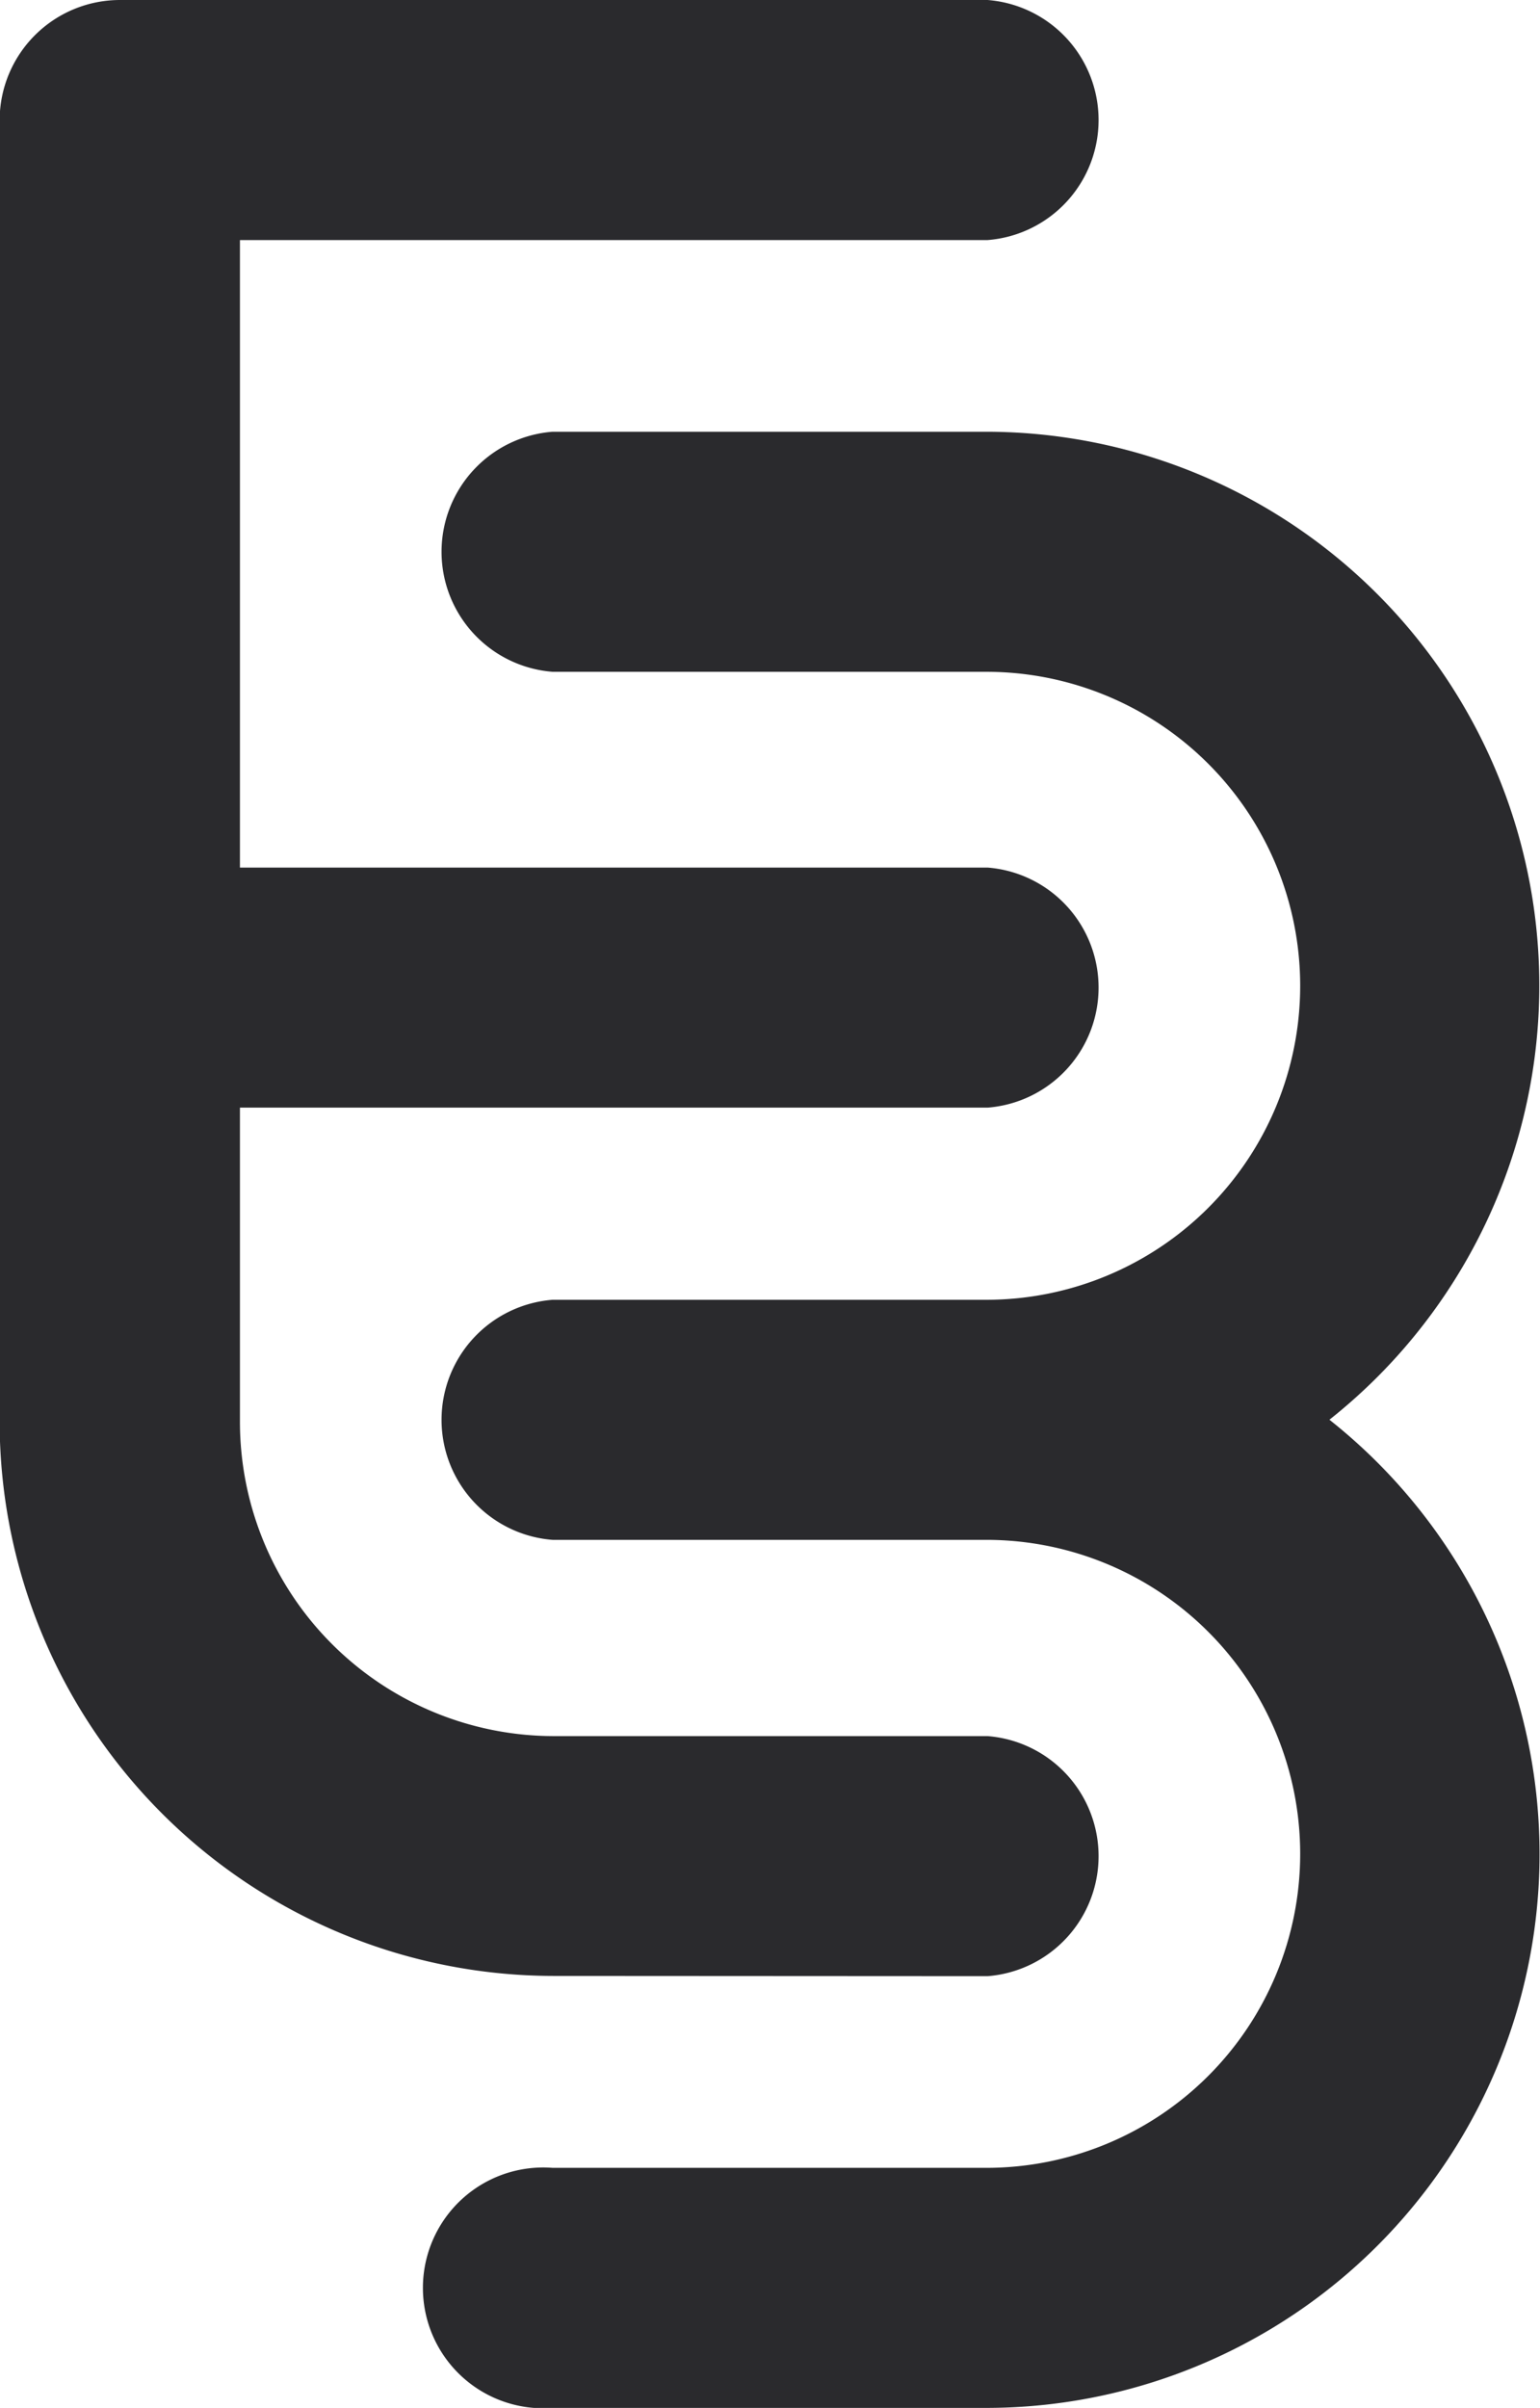
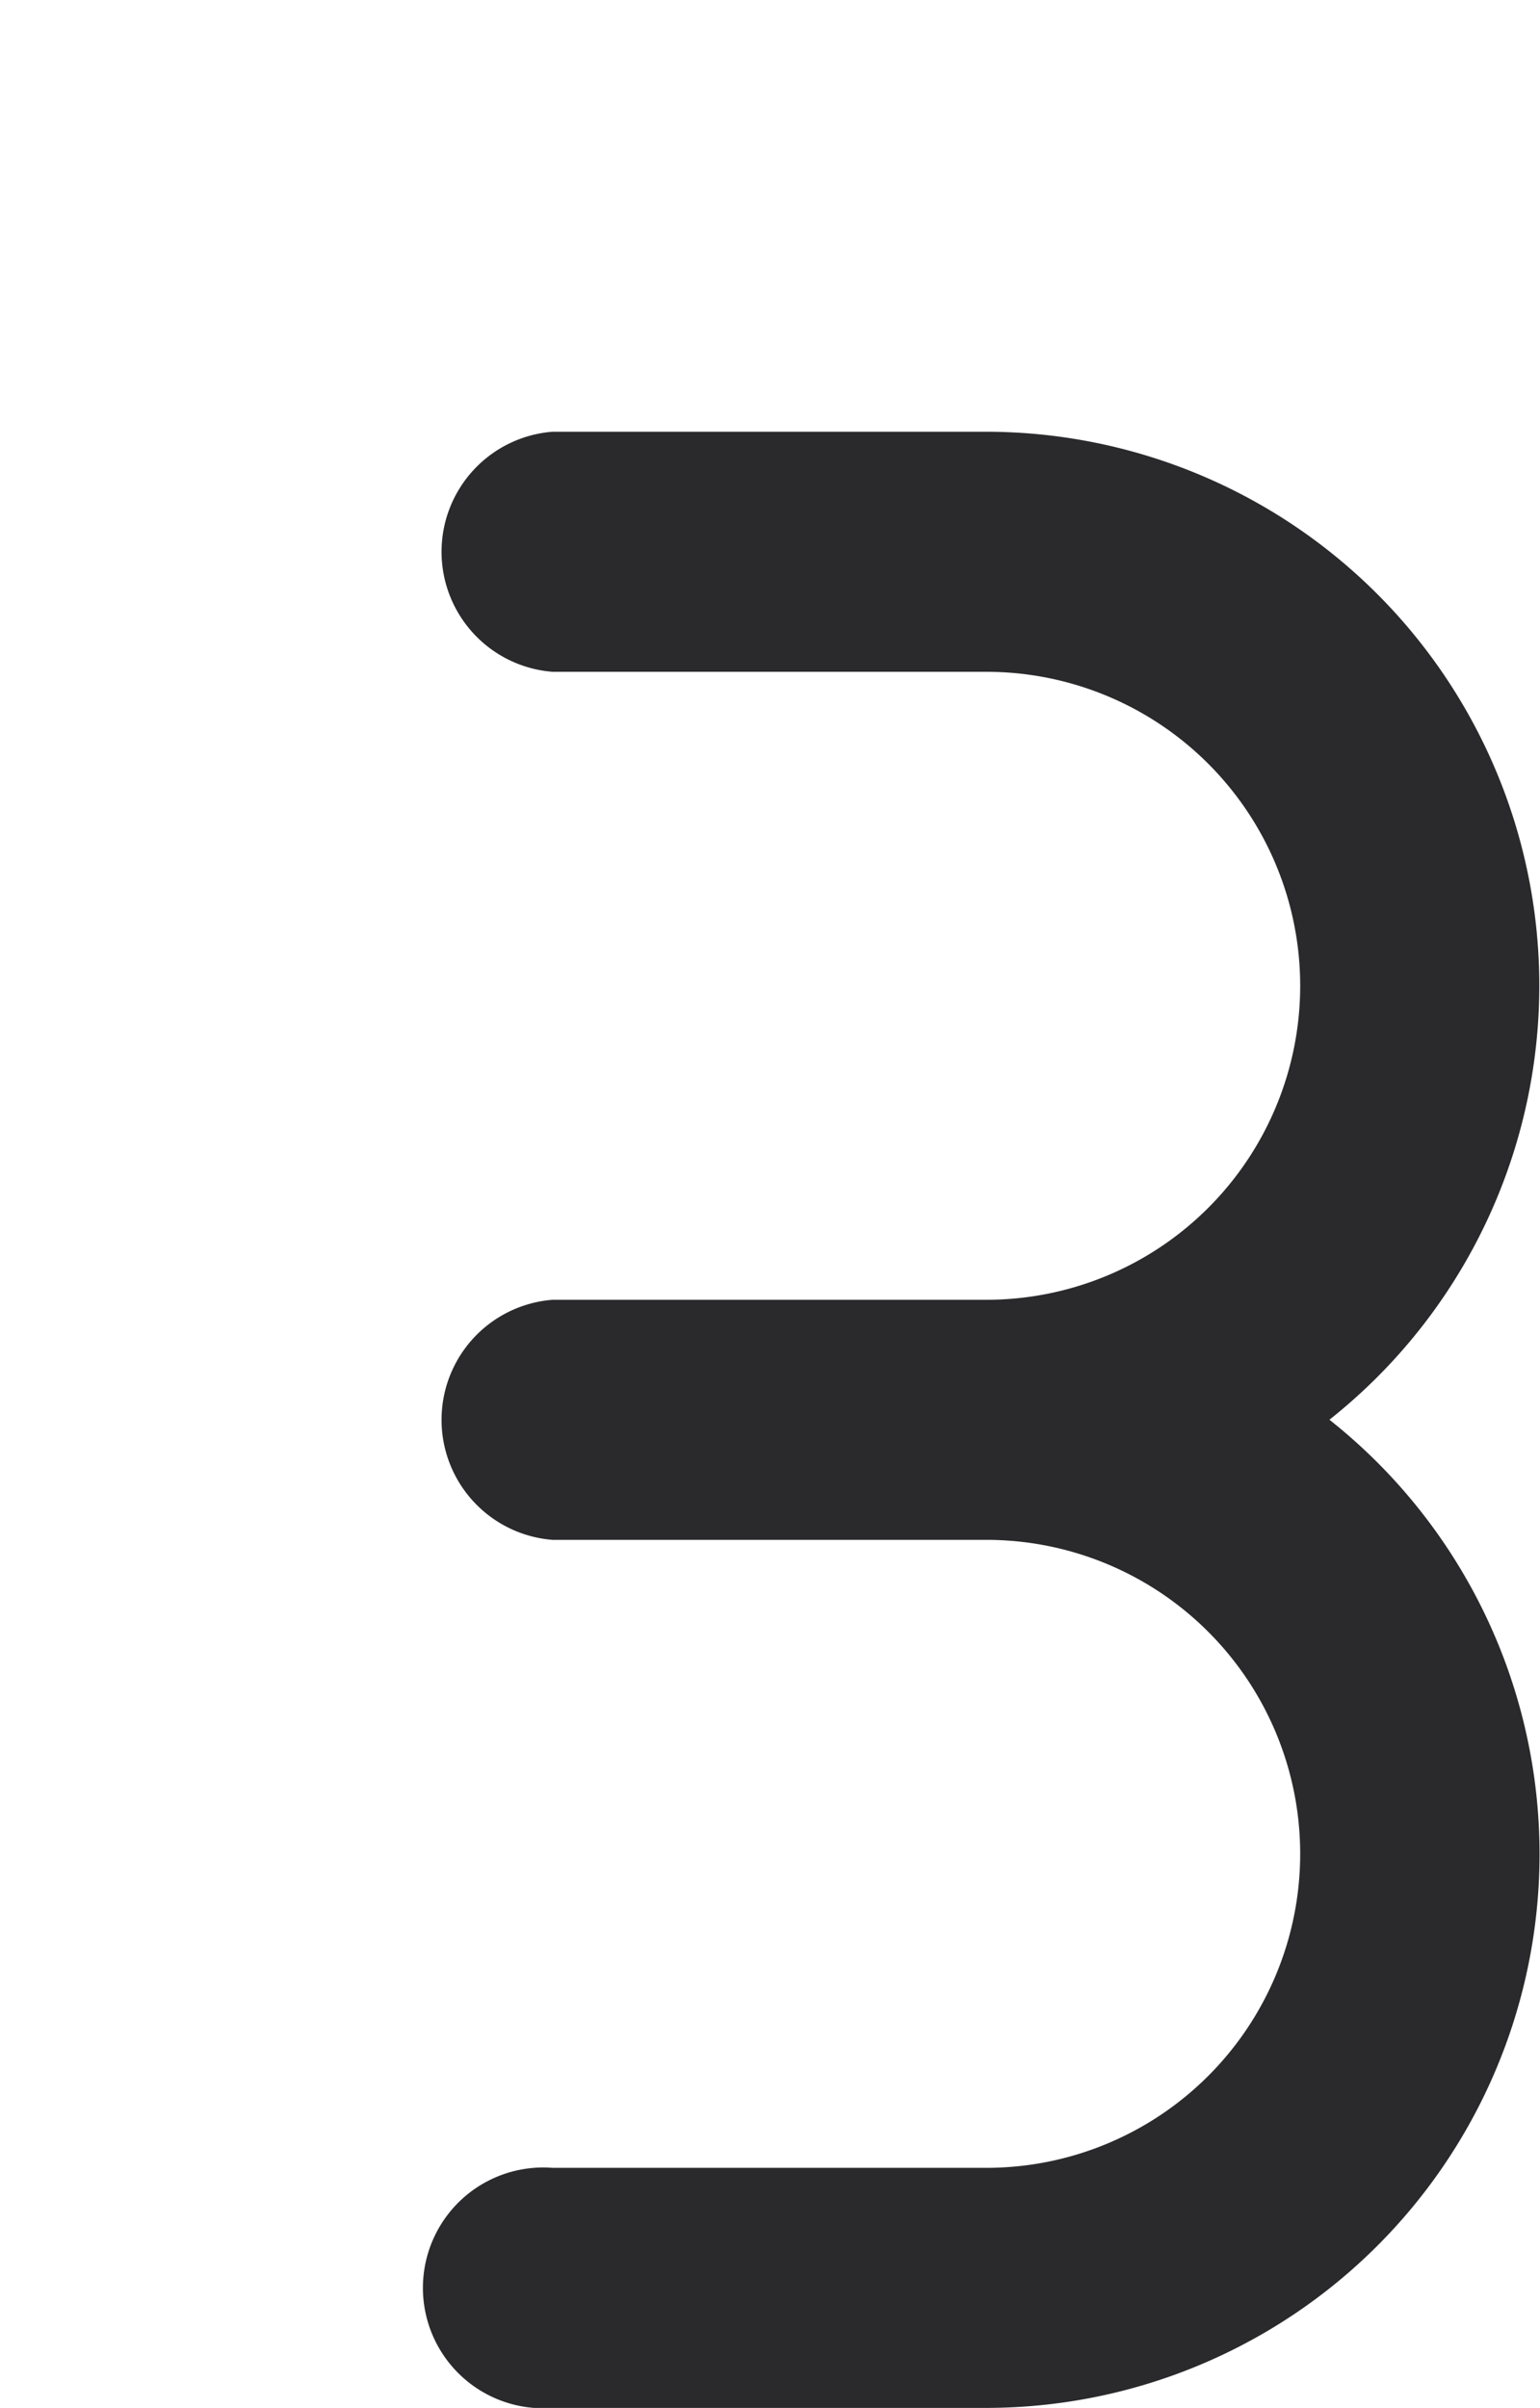
<svg xmlns="http://www.w3.org/2000/svg" width="12.798" height="20" viewBox="0 0 12.798 20">
  <g id="Group_145" data-name="Group 145" transform="translate(-13994.753 -2063)">
    <path id="fullLogo" d="M401.55,57.017A4.6,4.6,0,0,0,398.7,48.81h-3.605a1,1,0,0,0,0,1.994H398.7a2.608,2.608,0,0,1,0,5.216h-3.605a1,1,0,0,0,0,1.994H398.7a2.608,2.608,0,0,1,0,5.216h-3.605a1,1,0,1,0,0,1.994H398.7a4.6,4.6,0,0,0,2.852-8.207Z" transform="translate(13604.25 2017.776)" fill="#2a2a2d" />
-     <path id="fullLogo-2" data-name="fullLogo" d="M353.493,16.414a1,1,0,0,0,0-1.994h-3.605a2.611,2.611,0,0,1-2.608-2.608V9.2h6.213a1,1,0,0,0,0-1.994H347.28V1.994h6.213a1,1,0,0,0,0-1.994h-7.21a1,1,0,0,0-1,1V11.812a4.607,4.607,0,0,0,4.6,4.6Z" transform="translate(13649.467 2063)" fill="#2a2a2d" />
  </g>
</svg>